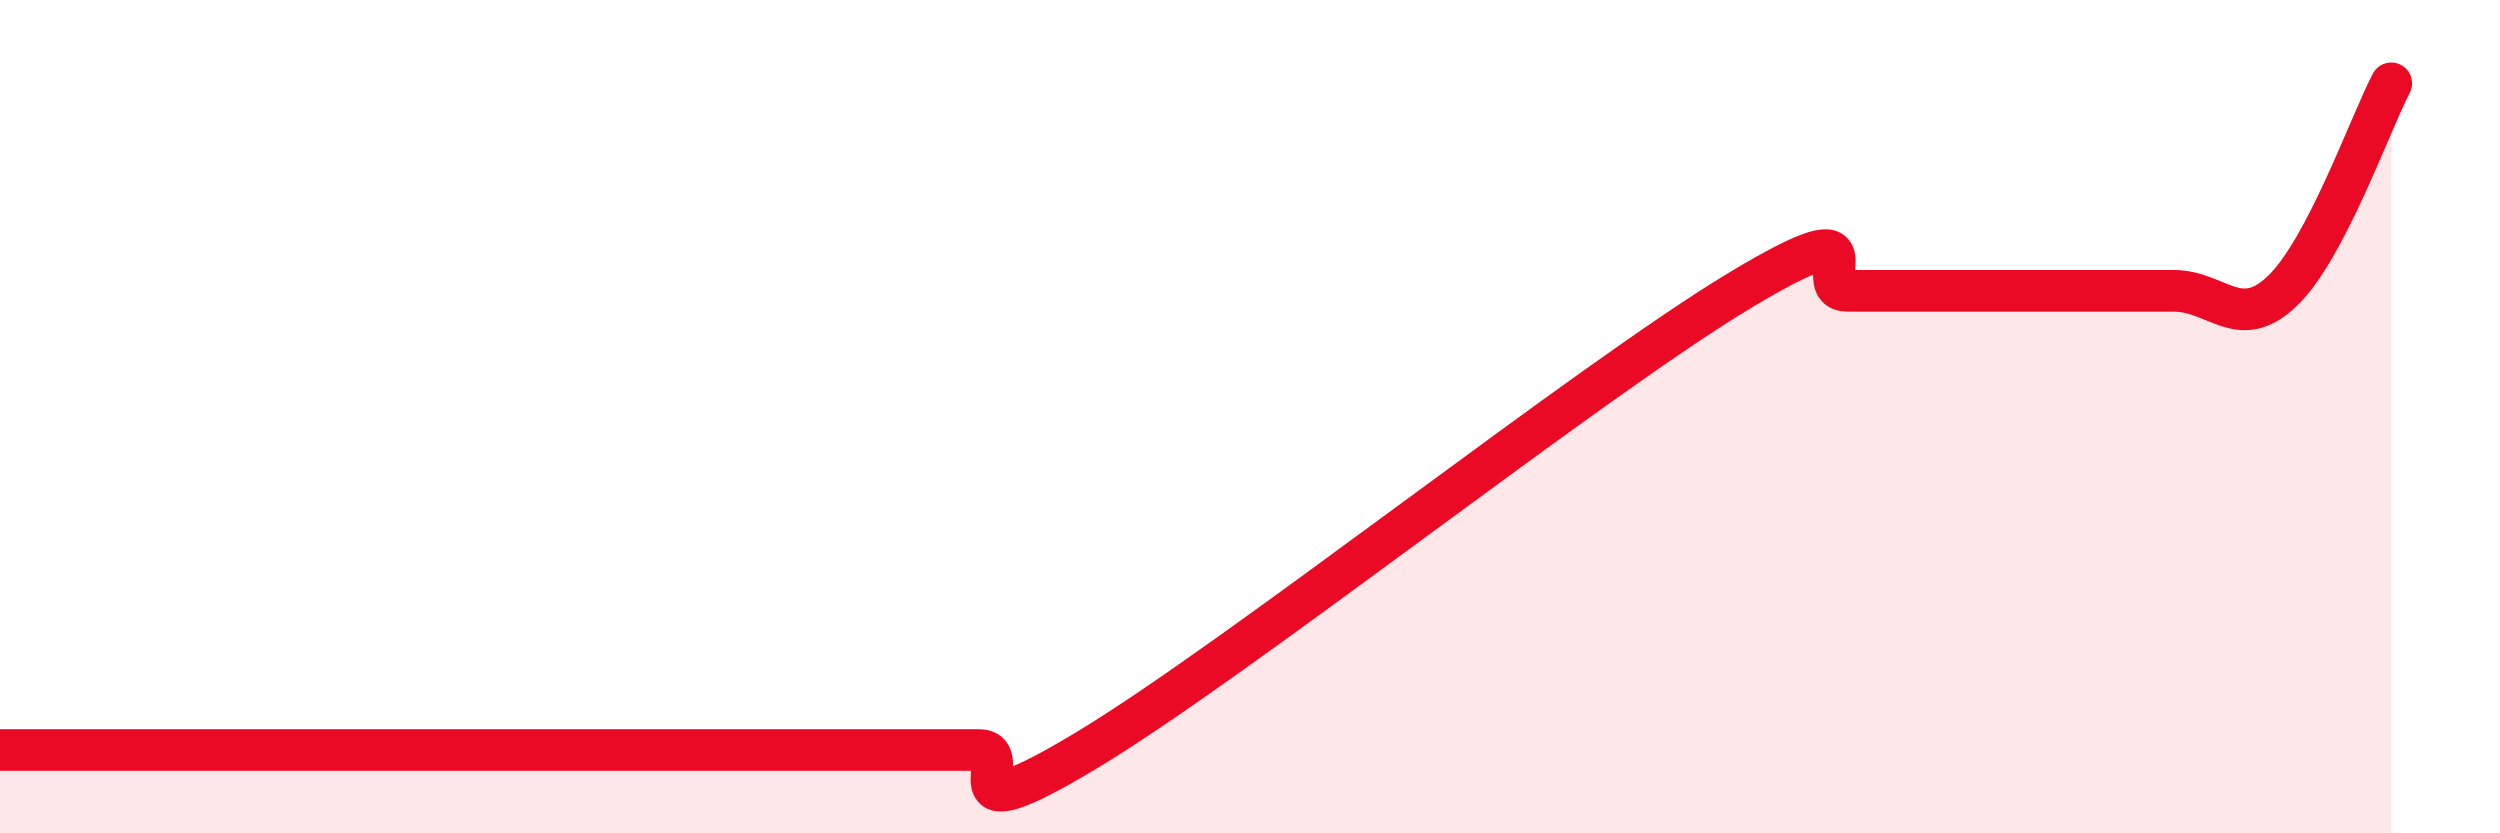
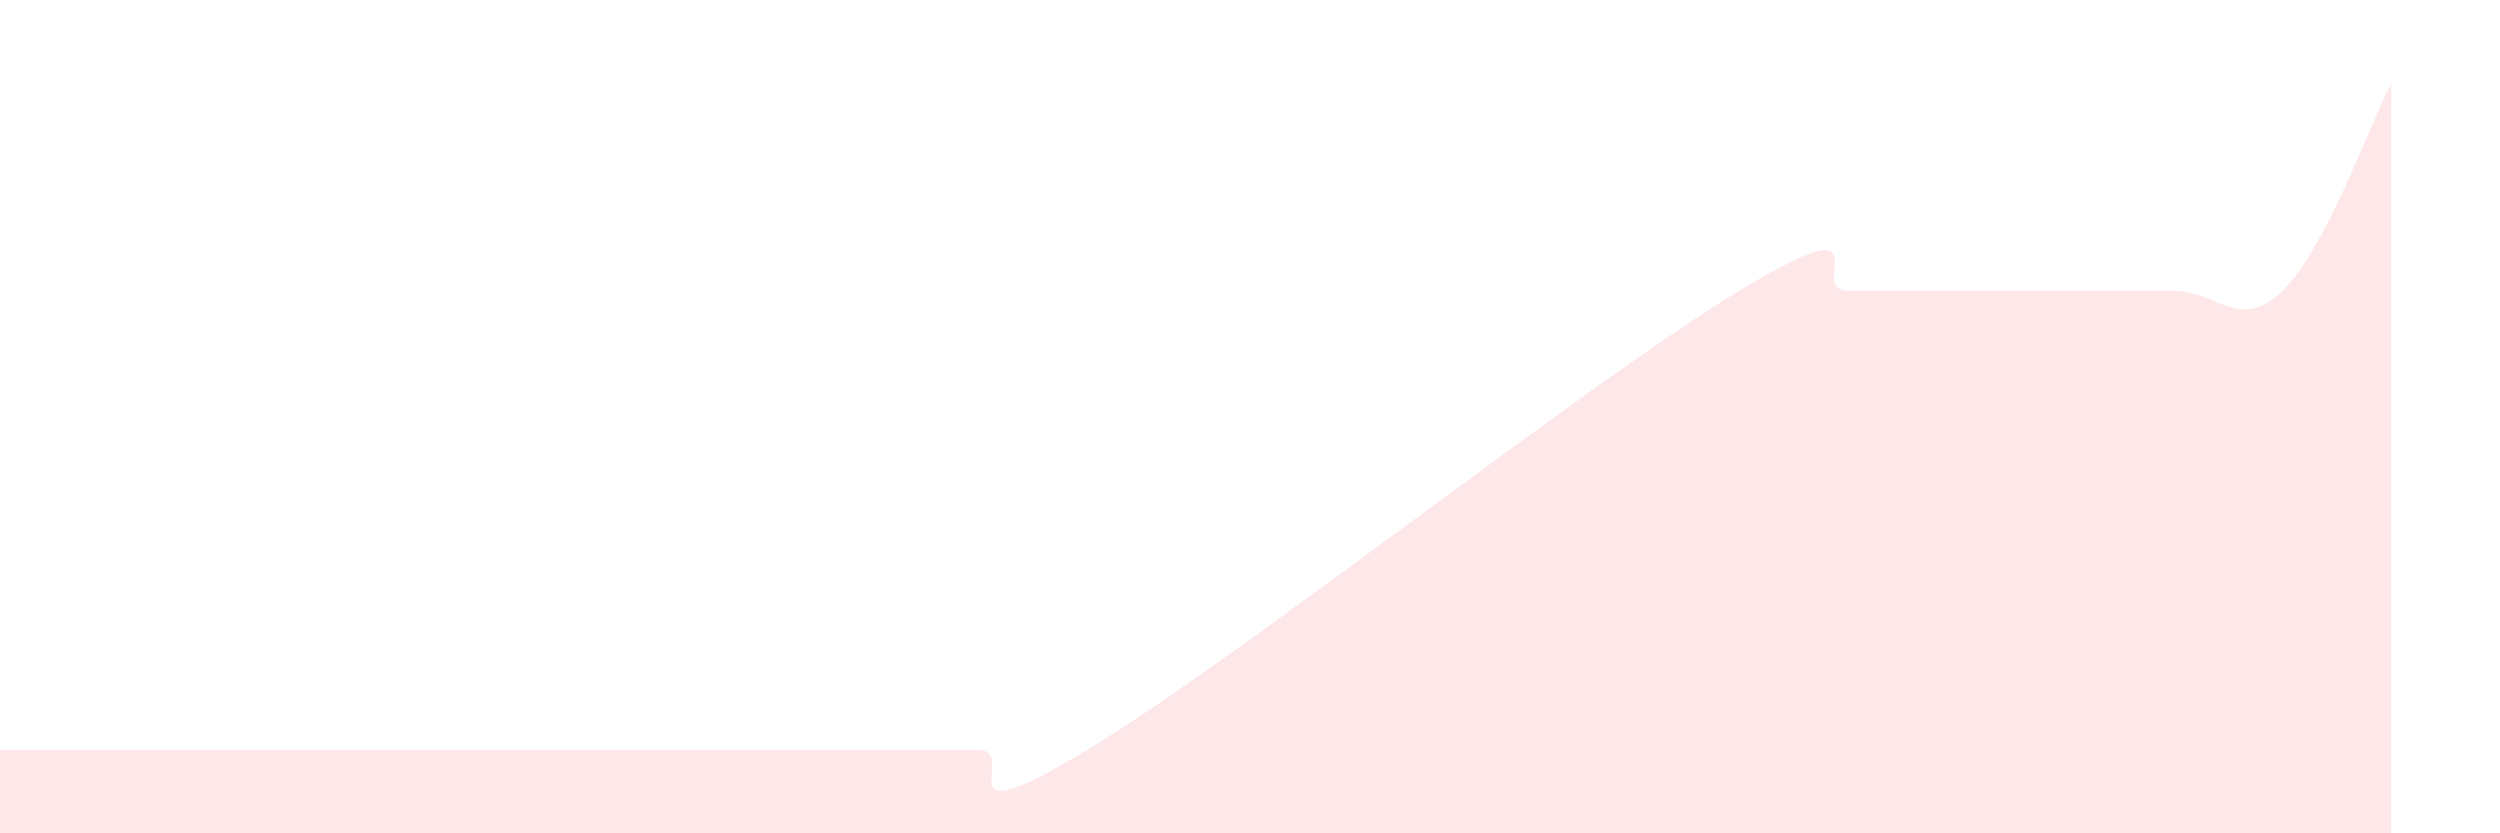
<svg xmlns="http://www.w3.org/2000/svg" width="60" height="20" viewBox="0 0 60 20">
  <path d="M 0,18 C 0.52,18 1.57,18 2.61,18 C 3.65,18 4.18,18 5.22,18 C 6.26,18 6.79,18 7.83,18 C 8.87,18 9.39,18 10.43,18 C 11.47,18 12,18 13.04,18 C 14.08,18 14.61,18 15.65,18 C 16.69,18 17.22,18 18.26,18 C 19.3,18 19.83,18 20.87,18 C 21.91,18 22.44,18 23.48,18 C 24.52,18 22.44,20.2 26.09,18 C 29.74,15.8 38.09,9.18 41.74,6.98 C 45.39,4.78 43.31,6.98 44.35,6.98 C 45.39,6.98 45.92,6.98 46.96,6.98 C 48,6.98 48.53,6.98 49.57,6.98 C 50.61,6.98 51.13,6.98 52.17,6.98 C 53.21,6.98 53.74,7.98 54.78,6.98 C 55.82,5.98 56.87,3 57.39,2L57.39 20L0 20Z" fill="#EB0A25" opacity="0.1" stroke-linecap="round" stroke-linejoin="round" />
-   <path d="M 0,18 C 0.52,18 1.57,18 2.61,18 C 3.65,18 4.18,18 5.22,18 C 6.26,18 6.79,18 7.83,18 C 8.87,18 9.39,18 10.43,18 C 11.47,18 12,18 13.04,18 C 14.08,18 14.61,18 15.65,18 C 16.69,18 17.22,18 18.26,18 C 19.3,18 19.83,18 20.87,18 C 21.91,18 22.44,18 23.48,18 C 24.52,18 22.44,20.2 26.09,18 C 29.74,15.8 38.09,9.18 41.74,6.98 C 45.39,4.78 43.31,6.98 44.35,6.98 C 45.39,6.98 45.92,6.98 46.96,6.98 C 48,6.98 48.53,6.98 49.57,6.98 C 50.61,6.98 51.13,6.98 52.17,6.98 C 53.21,6.98 53.74,7.98 54.78,6.98 C 55.82,5.98 56.87,3 57.39,2" stroke="#EB0A25" stroke-width="1" fill="none" stroke-linecap="round" stroke-linejoin="round" />
</svg>